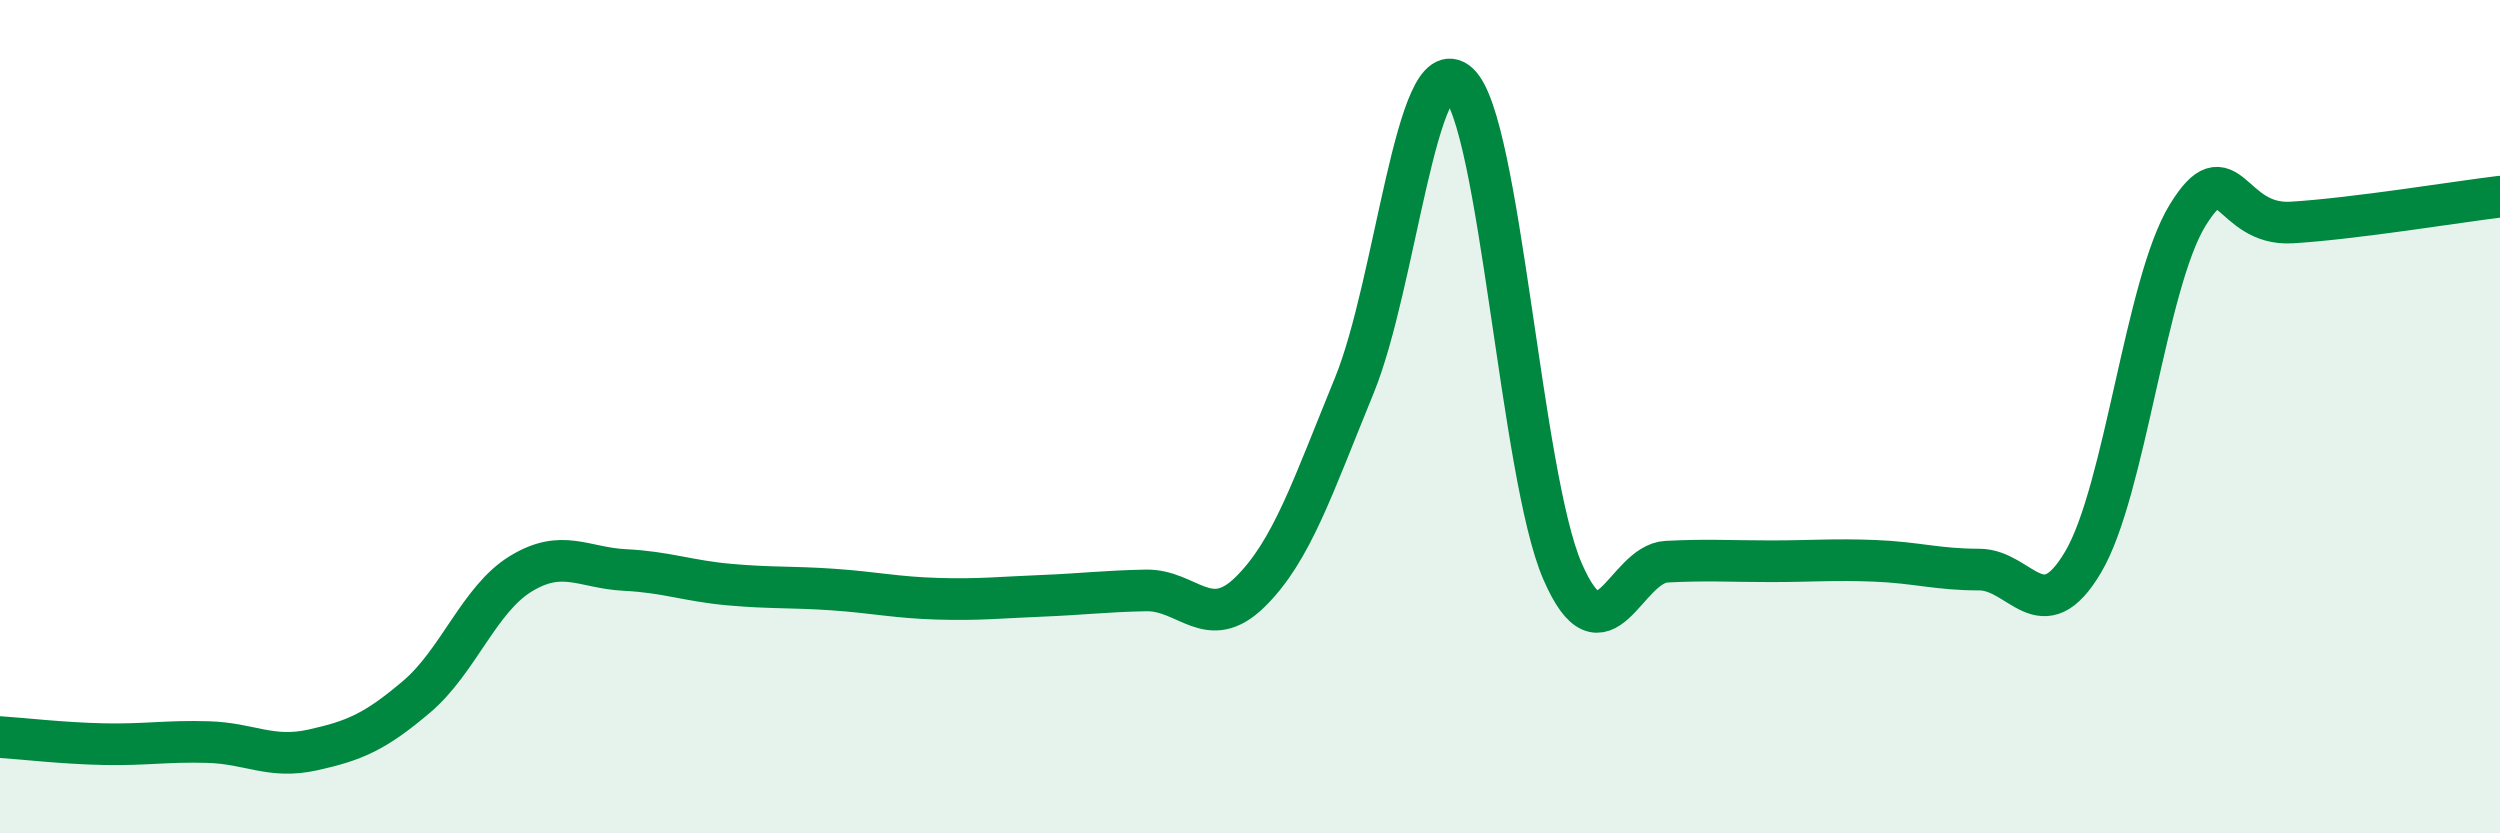
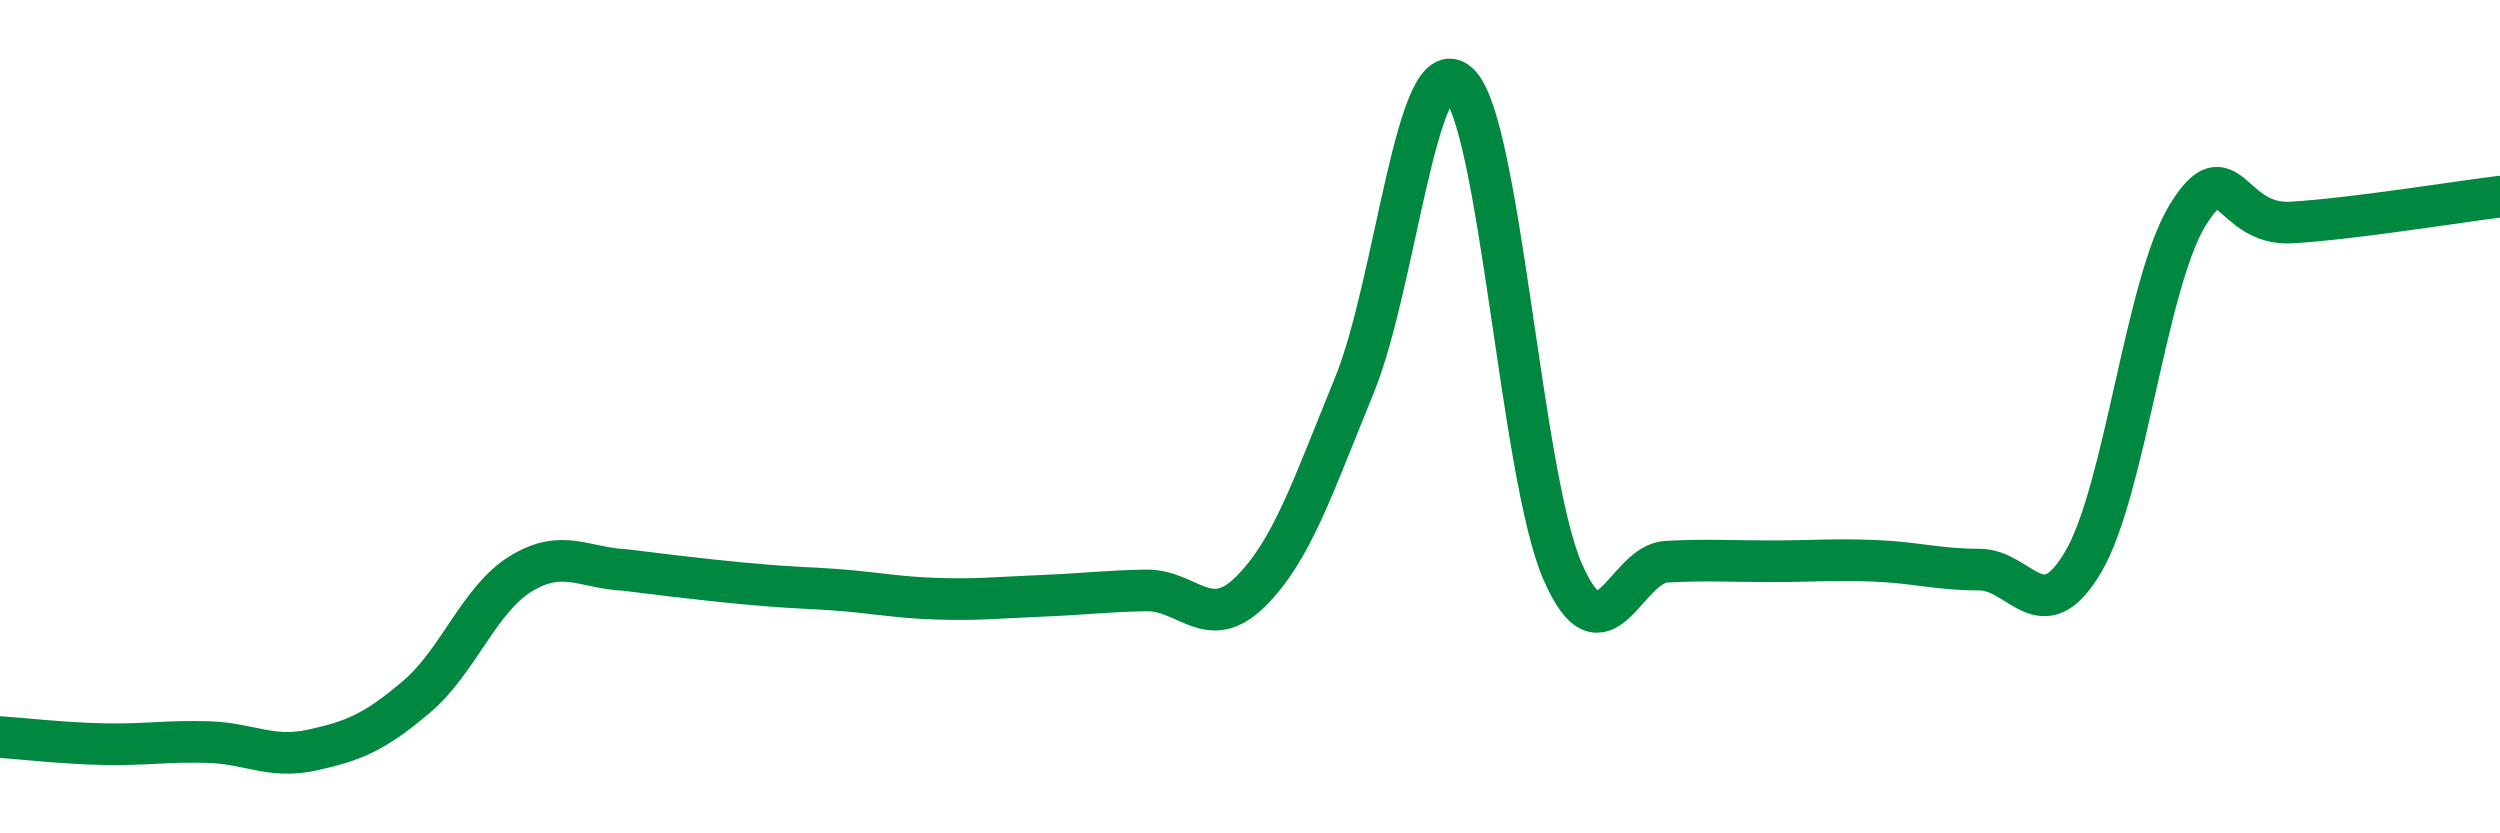
<svg xmlns="http://www.w3.org/2000/svg" width="60" height="20" viewBox="0 0 60 20">
-   <path d="M 0,17.69 C 0.5,17.72 1.5,17.84 2.5,17.86 C 3.5,17.88 4,17.78 5,17.81 C 6,17.84 6.5,18.22 7.5,18 C 8.5,17.78 9,17.57 10,16.72 C 11,15.87 11.5,14.38 12.5,13.77 C 13.5,13.16 14,13.63 15,13.68 C 16,13.73 16.5,13.94 17.5,14.03 C 18.5,14.12 19,14.08 20,14.15 C 21,14.22 21.5,14.34 22.5,14.37 C 23.5,14.4 24,14.34 25,14.3 C 26,14.26 26.5,14.19 27.5,14.17 C 28.5,14.15 29,15.19 30,14.21 C 31,13.23 31.5,11.7 32.5,9.26 C 33.5,6.82 34,1.11 35,2 C 36,2.89 36.5,11.41 37.5,13.71 C 38.5,16.01 39,13.53 40,13.48 C 41,13.43 41.5,13.47 42.5,13.47 C 43.5,13.47 44,13.42 45,13.46 C 46,13.5 46.5,13.67 47.5,13.67 C 48.5,13.67 49,15.18 50,13.48 C 51,11.78 51.5,6.8 52.5,5.17 C 53.5,3.54 53.5,5.43 55,5.34 C 56.5,5.25 59,4.84 60,4.72L60 20L0 20Z" fill="#008740" opacity="0.1" stroke-linecap="round" stroke-linejoin="round" />
-   <path d="M 0,17.69 C 0.5,17.72 1.5,17.84 2.5,17.86 C 3.5,17.88 4,17.78 5,17.81 C 6,17.84 6.5,18.22 7.5,18 C 8.5,17.78 9,17.57 10,16.72 C 11,15.87 11.5,14.38 12.5,13.77 C 13.5,13.16 14,13.63 15,13.68 C 16,13.73 16.5,13.94 17.5,14.03 C 18.5,14.12 19,14.08 20,14.15 C 21,14.22 21.5,14.34 22.5,14.37 C 23.5,14.4 24,14.34 25,14.3 C 26,14.26 26.5,14.19 27.5,14.17 C 28.5,14.15 29,15.19 30,14.21 C 31,13.23 31.5,11.7 32.5,9.26 C 33.5,6.82 34,1.11 35,2 C 36,2.89 36.5,11.41 37.5,13.71 C 38.5,16.01 39,13.53 40,13.48 C 41,13.43 41.5,13.47 42.5,13.47 C 43.5,13.47 44,13.42 45,13.46 C 46,13.5 46.5,13.67 47.5,13.67 C 48.5,13.67 49,15.18 50,13.48 C 51,11.78 51.5,6.8 52.5,5.17 C 53.5,3.54 53.5,5.43 55,5.34 C 56.5,5.25 59,4.84 60,4.72" stroke="#008740" stroke-width="1" fill="none" stroke-linecap="round" stroke-linejoin="round" />
+   <path d="M 0,17.69 C 0.5,17.72 1.5,17.84 2.5,17.86 C 3.5,17.88 4,17.78 5,17.81 C 6,17.84 6.5,18.22 7.5,18 C 8.5,17.78 9,17.57 10,16.72 C 11,15.87 11.5,14.38 12.5,13.77 C 13.5,13.16 14,13.63 15,13.68 C 18.5,14.12 19,14.08 20,14.15 C 21,14.22 21.5,14.34 22.5,14.37 C 23.5,14.4 24,14.34 25,14.3 C 26,14.26 26.5,14.19 27.5,14.17 C 28.5,14.15 29,15.19 30,14.21 C 31,13.23 31.5,11.7 32.5,9.26 C 33.5,6.82 34,1.11 35,2 C 36,2.89 36.5,11.41 37.5,13.71 C 38.5,16.01 39,13.53 40,13.48 C 41,13.43 41.5,13.47 42.5,13.47 C 43.5,13.47 44,13.42 45,13.46 C 46,13.5 46.5,13.67 47.5,13.67 C 48.5,13.67 49,15.18 50,13.48 C 51,11.78 51.5,6.8 52.5,5.17 C 53.5,3.54 53.5,5.43 55,5.34 C 56.5,5.25 59,4.84 60,4.72" stroke="#008740" stroke-width="1" fill="none" stroke-linecap="round" stroke-linejoin="round" />
</svg>